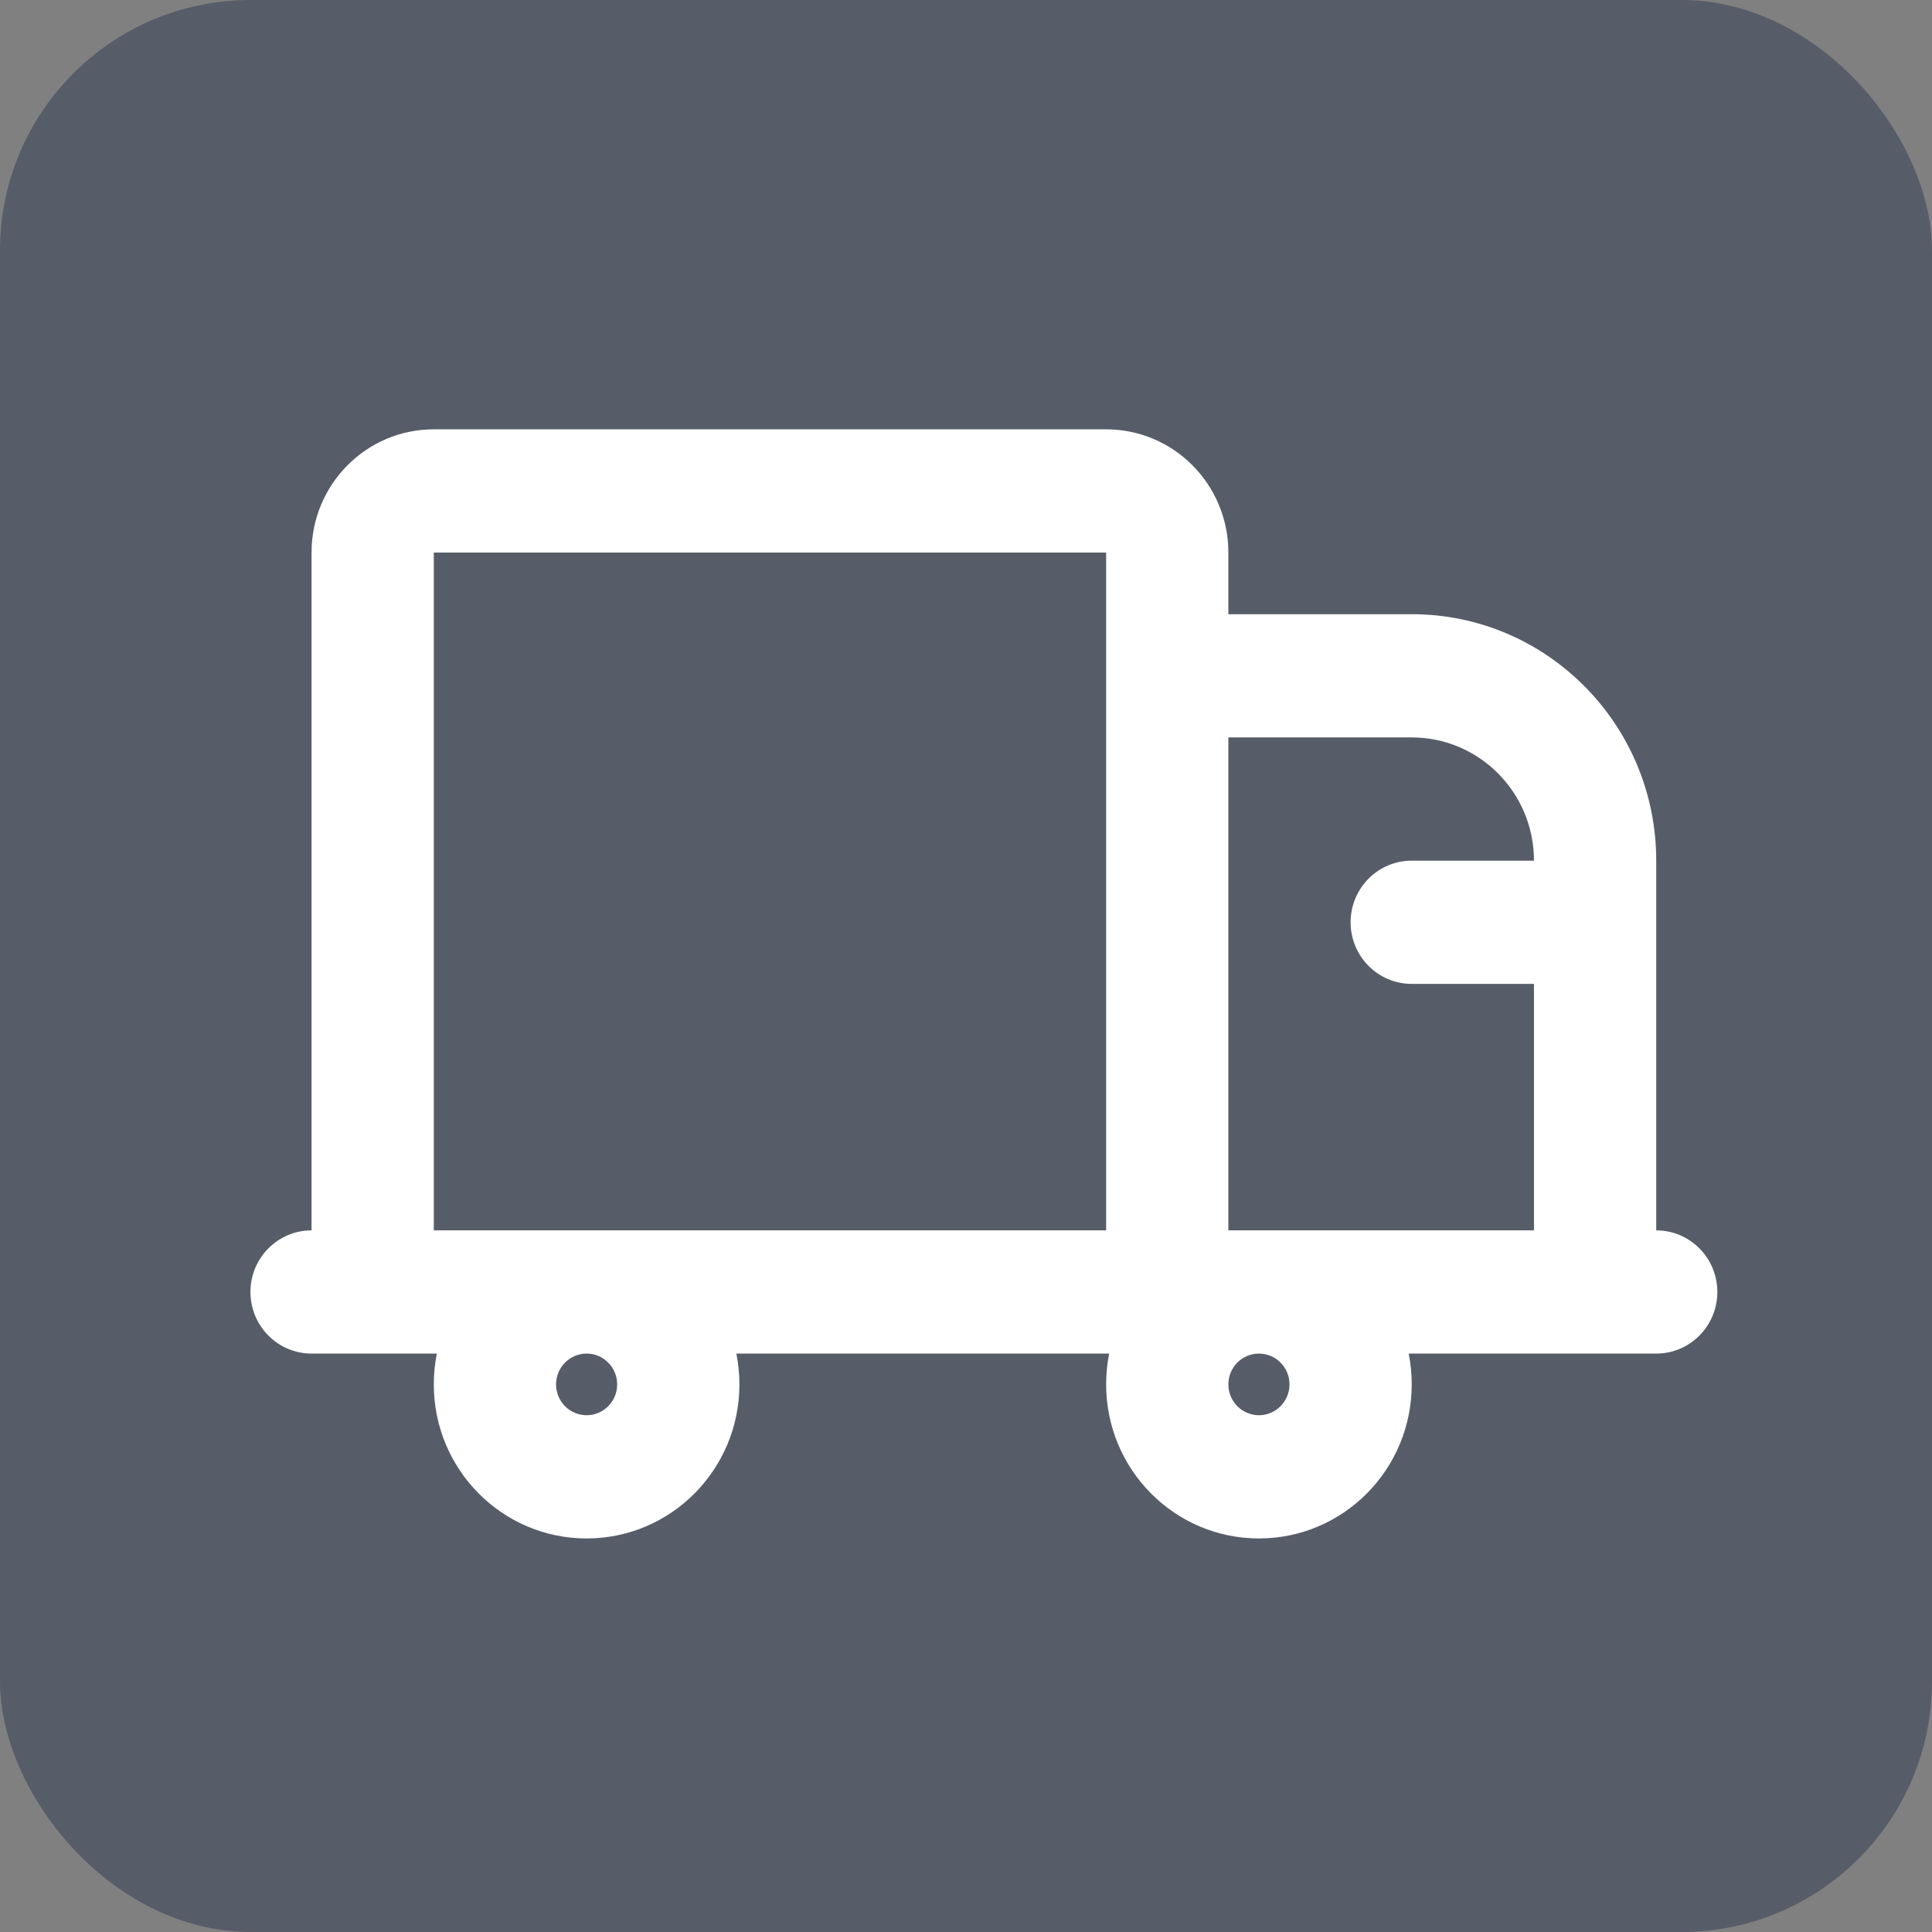
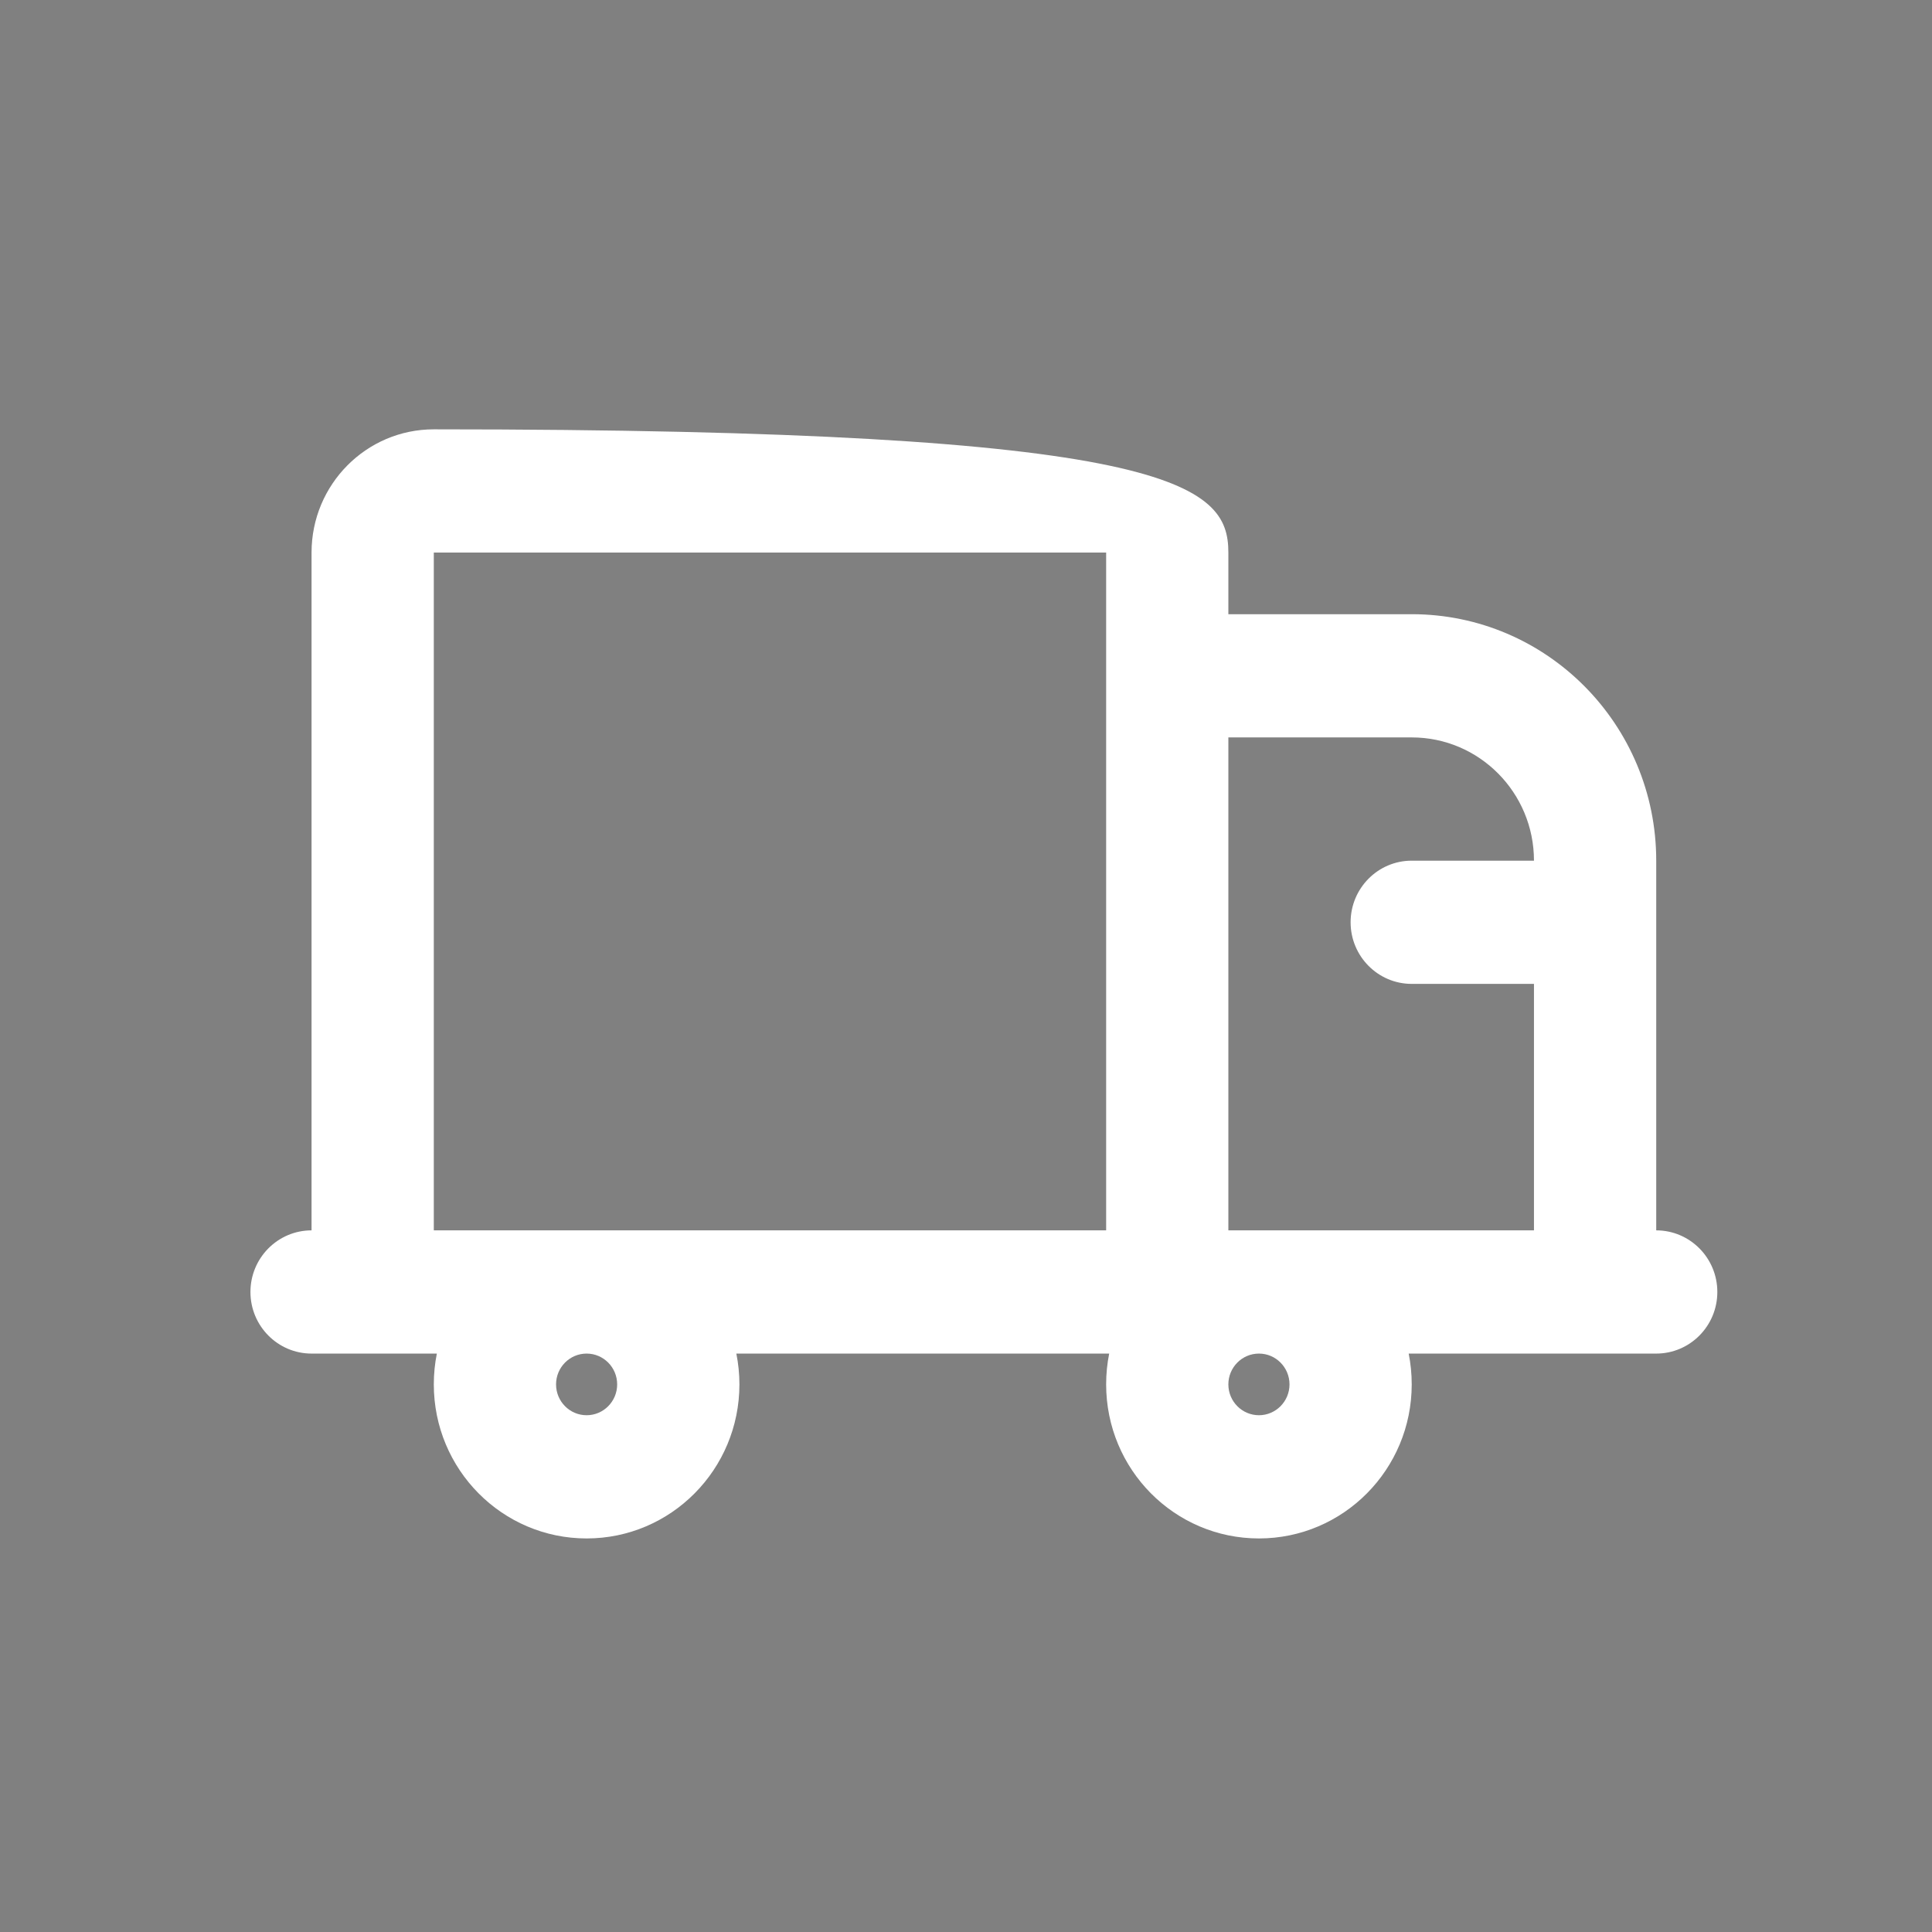
<svg xmlns="http://www.w3.org/2000/svg" width="54" height="54" viewBox="0 0 54 54" fill="none">
  <rect x="0" y="0" width="54" height="54" fill="#808080" stroke="none" />
-   <rect width="54" height="54" rx="7" fill="#2E3A51" fill-opacity="0.5" />
-   <path fill-rule="evenodd" clip-rule="evenodd" d="M8.708 15.444C8.708 13.542 10.238 12 12.125 12H30.917C32.804 12 34.333 13.542 34.333 15.444V17.167H39.458C43.232 17.167 46.292 20.251 46.292 24.056V25.778V30.944V34.389C47.235 34.389 48 35.16 48 36.111C48 37.062 47.235 37.833 46.292 37.833H44.583H39.373C39.429 38.112 39.458 38.4 39.458 38.694C39.458 41.072 37.546 43 35.188 43C32.829 43 30.917 41.072 30.917 38.694C30.917 38.4 30.946 38.112 31.002 37.833H20.581C20.637 38.112 20.667 38.4 20.667 38.694C20.667 41.072 18.755 43 16.396 43C14.037 43 12.125 41.072 12.125 38.694C12.125 38.4 12.154 38.112 12.21 37.833H10.417H8.708C7.765 37.833 7 37.062 7 36.111C7 35.16 7.765 34.389 8.708 34.389V15.444ZM35.188 37.833C34.716 37.833 34.333 38.219 34.333 38.694C34.333 39.17 34.716 39.556 35.188 39.556C35.659 39.556 36.042 39.17 36.042 38.694C36.042 38.219 35.659 37.833 35.188 37.833ZM35.188 34.389H42.875V30.944V27.5H39.458C38.515 27.5 37.75 26.729 37.75 25.778C37.75 24.827 38.515 24.056 39.458 24.056H42.875C42.875 22.153 41.345 20.611 39.458 20.611H34.333V34.389H35.188ZM30.917 34.389H16.396H12.125V15.444H30.917V18.889V34.389ZM15.542 38.694C15.542 38.219 15.924 37.833 16.396 37.833C16.868 37.833 17.25 38.219 17.25 38.694C17.25 39.17 16.868 39.556 16.396 39.556C15.924 39.556 15.542 39.17 15.542 38.694Z" fill="white" />
+   <path fill-rule="evenodd" clip-rule="evenodd" d="M8.708 15.444C8.708 13.542 10.238 12 12.125 12C32.804 12 34.333 13.542 34.333 15.444V17.167H39.458C43.232 17.167 46.292 20.251 46.292 24.056V25.778V30.944V34.389C47.235 34.389 48 35.16 48 36.111C48 37.062 47.235 37.833 46.292 37.833H44.583H39.373C39.429 38.112 39.458 38.4 39.458 38.694C39.458 41.072 37.546 43 35.188 43C32.829 43 30.917 41.072 30.917 38.694C30.917 38.4 30.946 38.112 31.002 37.833H20.581C20.637 38.112 20.667 38.4 20.667 38.694C20.667 41.072 18.755 43 16.396 43C14.037 43 12.125 41.072 12.125 38.694C12.125 38.4 12.154 38.112 12.21 37.833H10.417H8.708C7.765 37.833 7 37.062 7 36.111C7 35.16 7.765 34.389 8.708 34.389V15.444ZM35.188 37.833C34.716 37.833 34.333 38.219 34.333 38.694C34.333 39.17 34.716 39.556 35.188 39.556C35.659 39.556 36.042 39.17 36.042 38.694C36.042 38.219 35.659 37.833 35.188 37.833ZM35.188 34.389H42.875V30.944V27.5H39.458C38.515 27.5 37.75 26.729 37.75 25.778C37.75 24.827 38.515 24.056 39.458 24.056H42.875C42.875 22.153 41.345 20.611 39.458 20.611H34.333V34.389H35.188ZM30.917 34.389H16.396H12.125V15.444H30.917V18.889V34.389ZM15.542 38.694C15.542 38.219 15.924 37.833 16.396 37.833C16.868 37.833 17.25 38.219 17.25 38.694C17.25 39.17 16.868 39.556 16.396 39.556C15.924 39.556 15.542 39.17 15.542 38.694Z" fill="white" />
</svg>